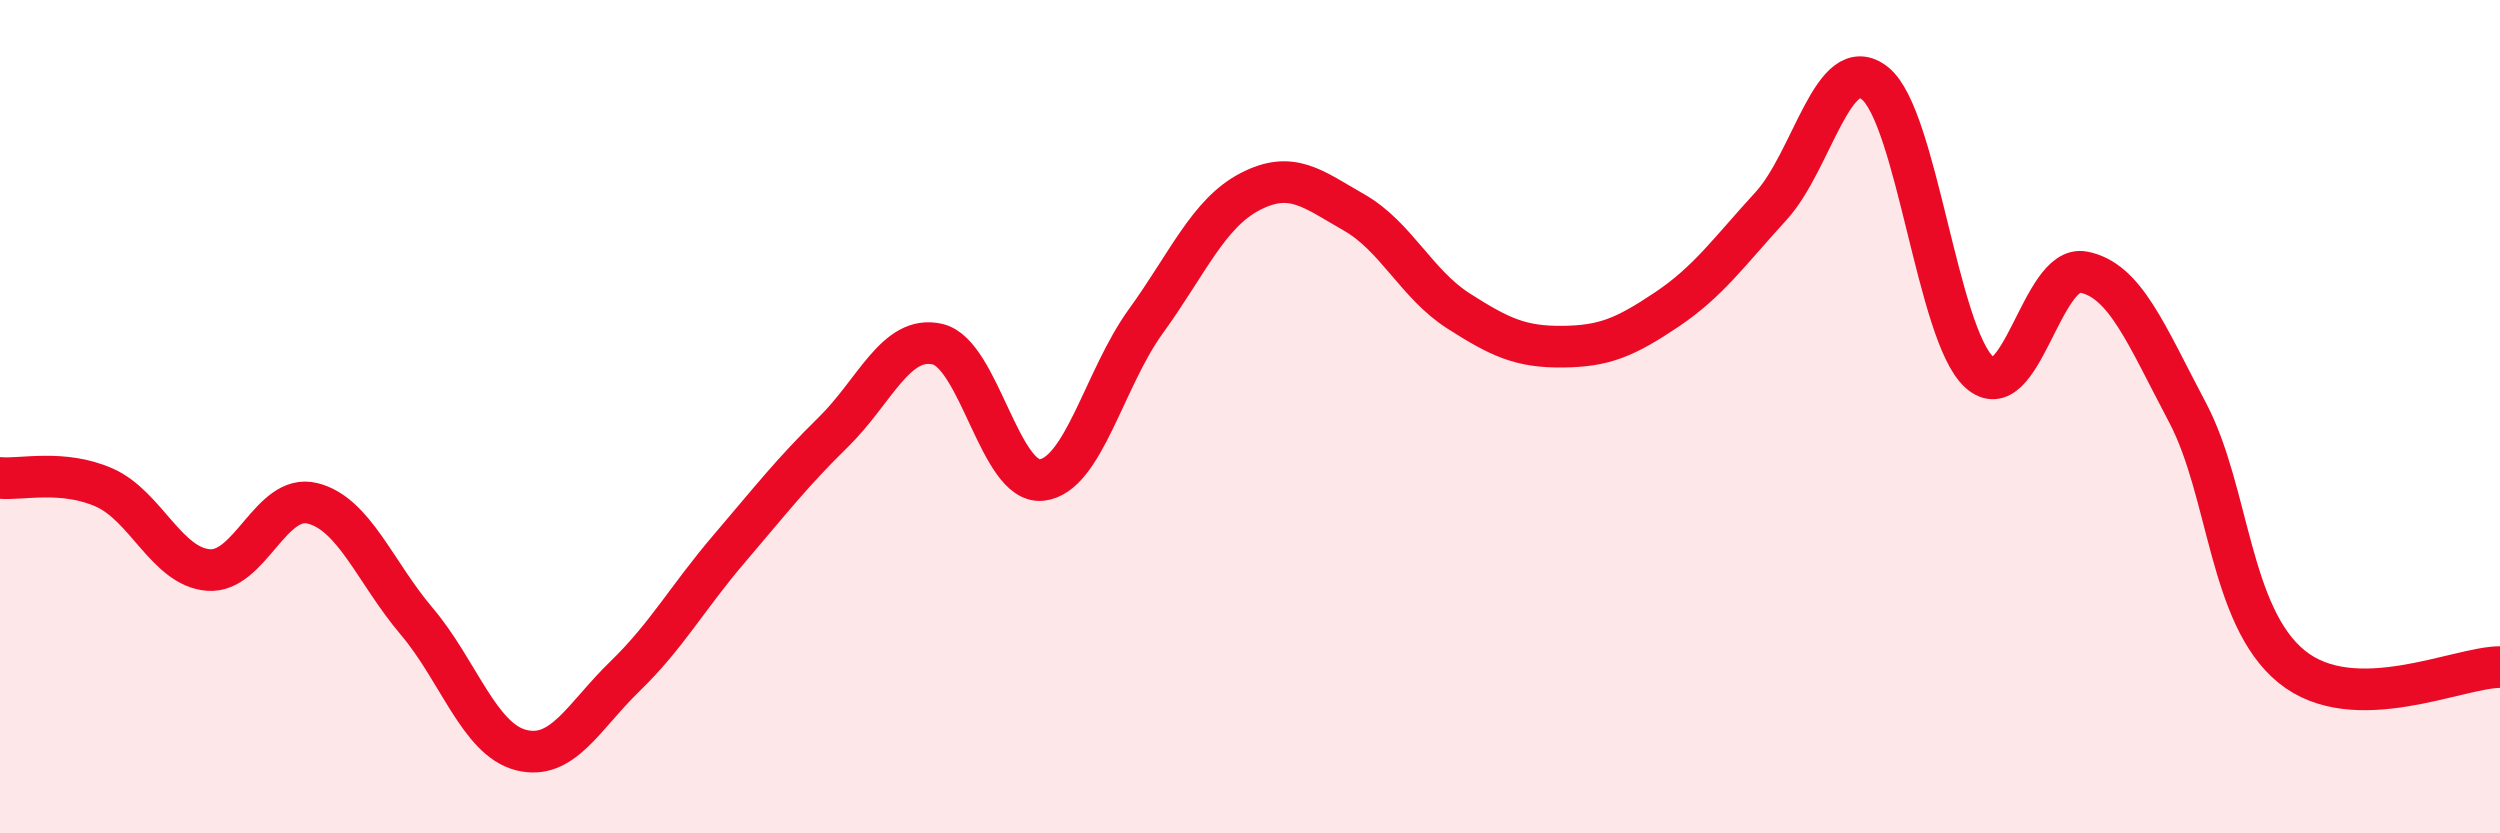
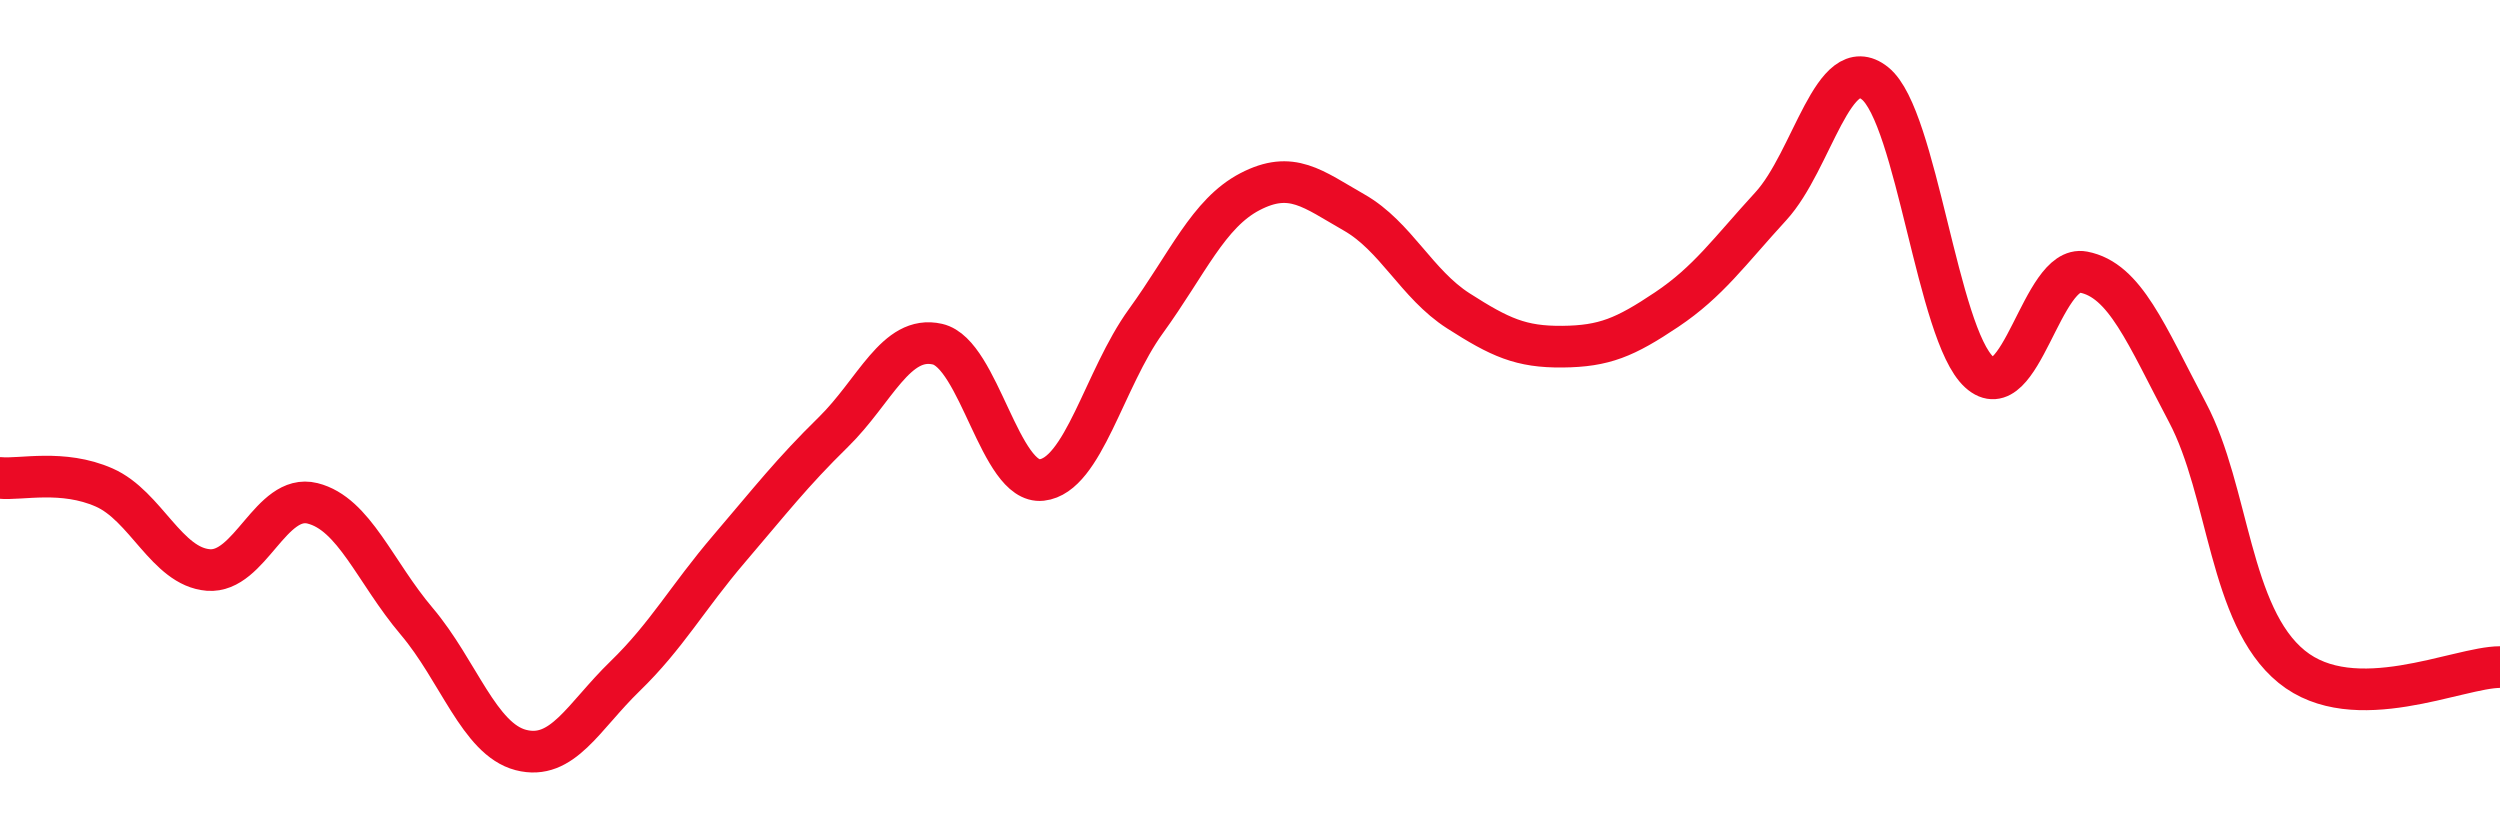
<svg xmlns="http://www.w3.org/2000/svg" width="60" height="20" viewBox="0 0 60 20">
-   <path d="M 0,11.47 C 0.5,11.52 1.5,11.26 2.5,11.7 C 3.5,12.14 4,13.6 5,13.68 C 6,13.76 6.5,11.83 7.5,12.08 C 8.5,12.33 9,13.73 10,14.91 C 11,16.09 11.5,17.74 12.5,18 C 13.5,18.26 14,17.2 15,16.23 C 16,15.26 16.5,14.34 17.5,13.17 C 18.5,12 19,11.35 20,10.37 C 21,9.39 21.5,8.03 22.5,8.26 C 23.5,8.49 24,11.63 25,11.52 C 26,11.41 26.5,9.09 27.5,7.71 C 28.5,6.33 29,5.12 30,4.6 C 31,4.08 31.5,4.53 32.5,5.1 C 33.5,5.67 34,6.82 35,7.46 C 36,8.1 36.5,8.33 37.5,8.32 C 38.5,8.31 39,8.1 40,7.43 C 41,6.76 41.5,6.04 42.5,4.95 C 43.5,3.86 44,1.2 45,2 C 46,2.8 46.5,8.02 47.5,8.93 C 48.5,9.84 49,6.34 50,6.53 C 51,6.72 51.5,8.01 52.5,9.9 C 53.5,11.79 53.5,14.78 55,16 C 56.5,17.22 59,16.01 60,16.01L60 20L0 20Z" fill="#EB0A25" opacity="0.1" stroke-linecap="round" stroke-linejoin="round" />
  <path d="M 0,11.47 C 0.5,11.52 1.5,11.26 2.5,11.7 C 3.5,12.14 4,13.6 5,13.68 C 6,13.76 6.5,11.83 7.5,12.08 C 8.5,12.33 9,13.73 10,14.91 C 11,16.09 11.5,17.74 12.5,18 C 13.5,18.26 14,17.2 15,16.23 C 16,15.26 16.5,14.34 17.5,13.17 C 18.5,12 19,11.35 20,10.37 C 21,9.39 21.5,8.03 22.5,8.26 C 23.5,8.49 24,11.63 25,11.52 C 26,11.41 26.5,9.09 27.5,7.71 C 28.5,6.33 29,5.12 30,4.6 C 31,4.08 31.5,4.53 32.5,5.1 C 33.5,5.67 34,6.82 35,7.46 C 36,8.1 36.5,8.33 37.5,8.32 C 38.5,8.31 39,8.1 40,7.43 C 41,6.76 41.5,6.04 42.5,4.95 C 43.5,3.86 44,1.2 45,2 C 46,2.8 46.5,8.02 47.5,8.93 C 48.5,9.84 49,6.34 50,6.53 C 51,6.72 51.5,8.01 52.5,9.9 C 53.5,11.79 53.5,14.78 55,16 C 56.5,17.22 59,16.01 60,16.01" stroke="#EB0A25" stroke-width="1" fill="none" stroke-linecap="round" stroke-linejoin="round" />
</svg>